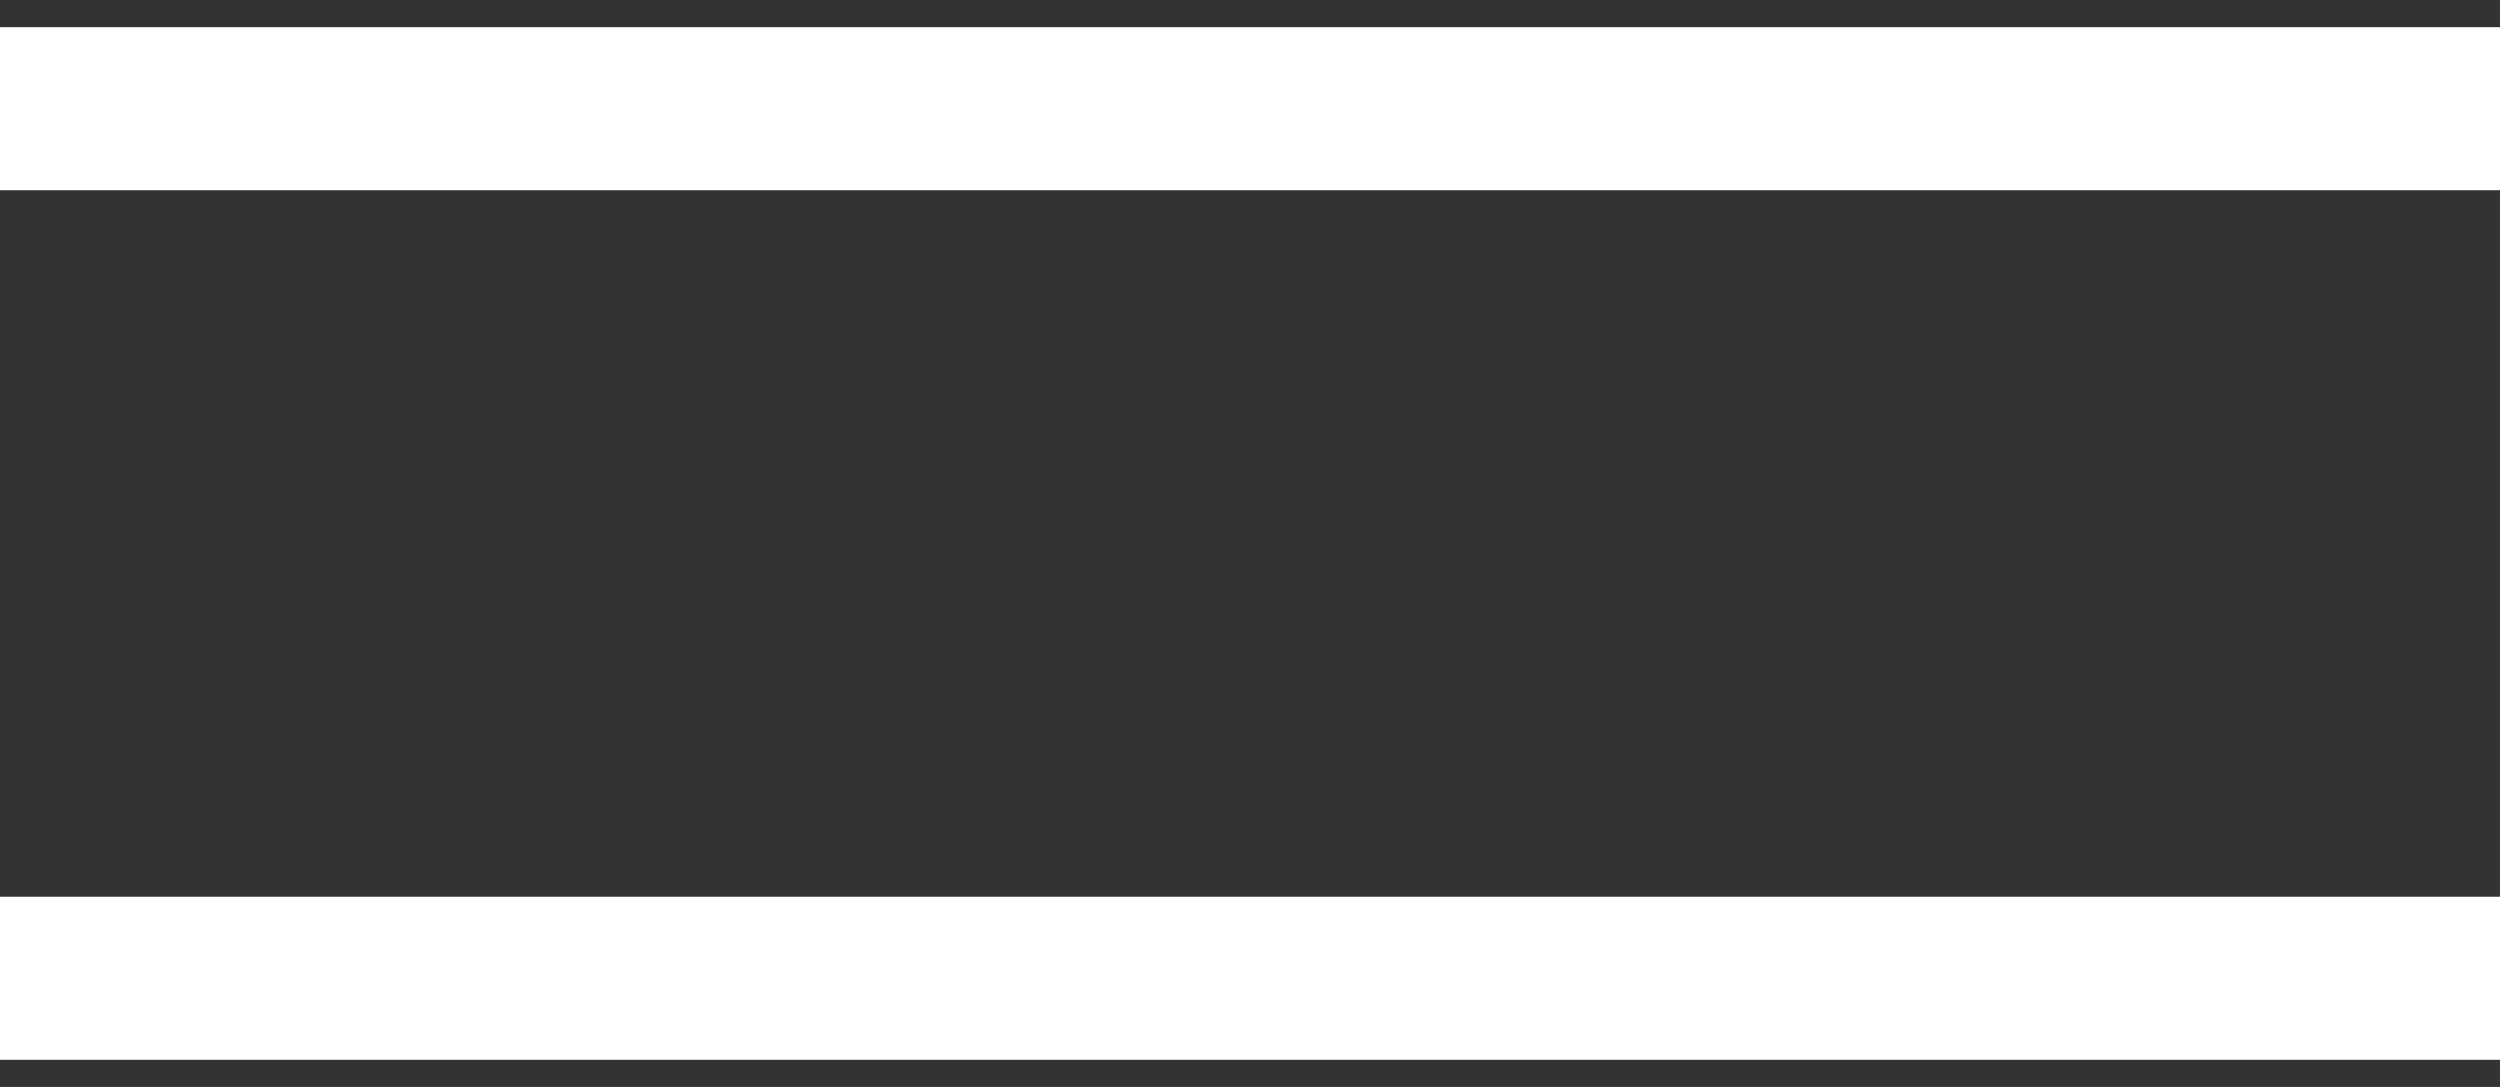
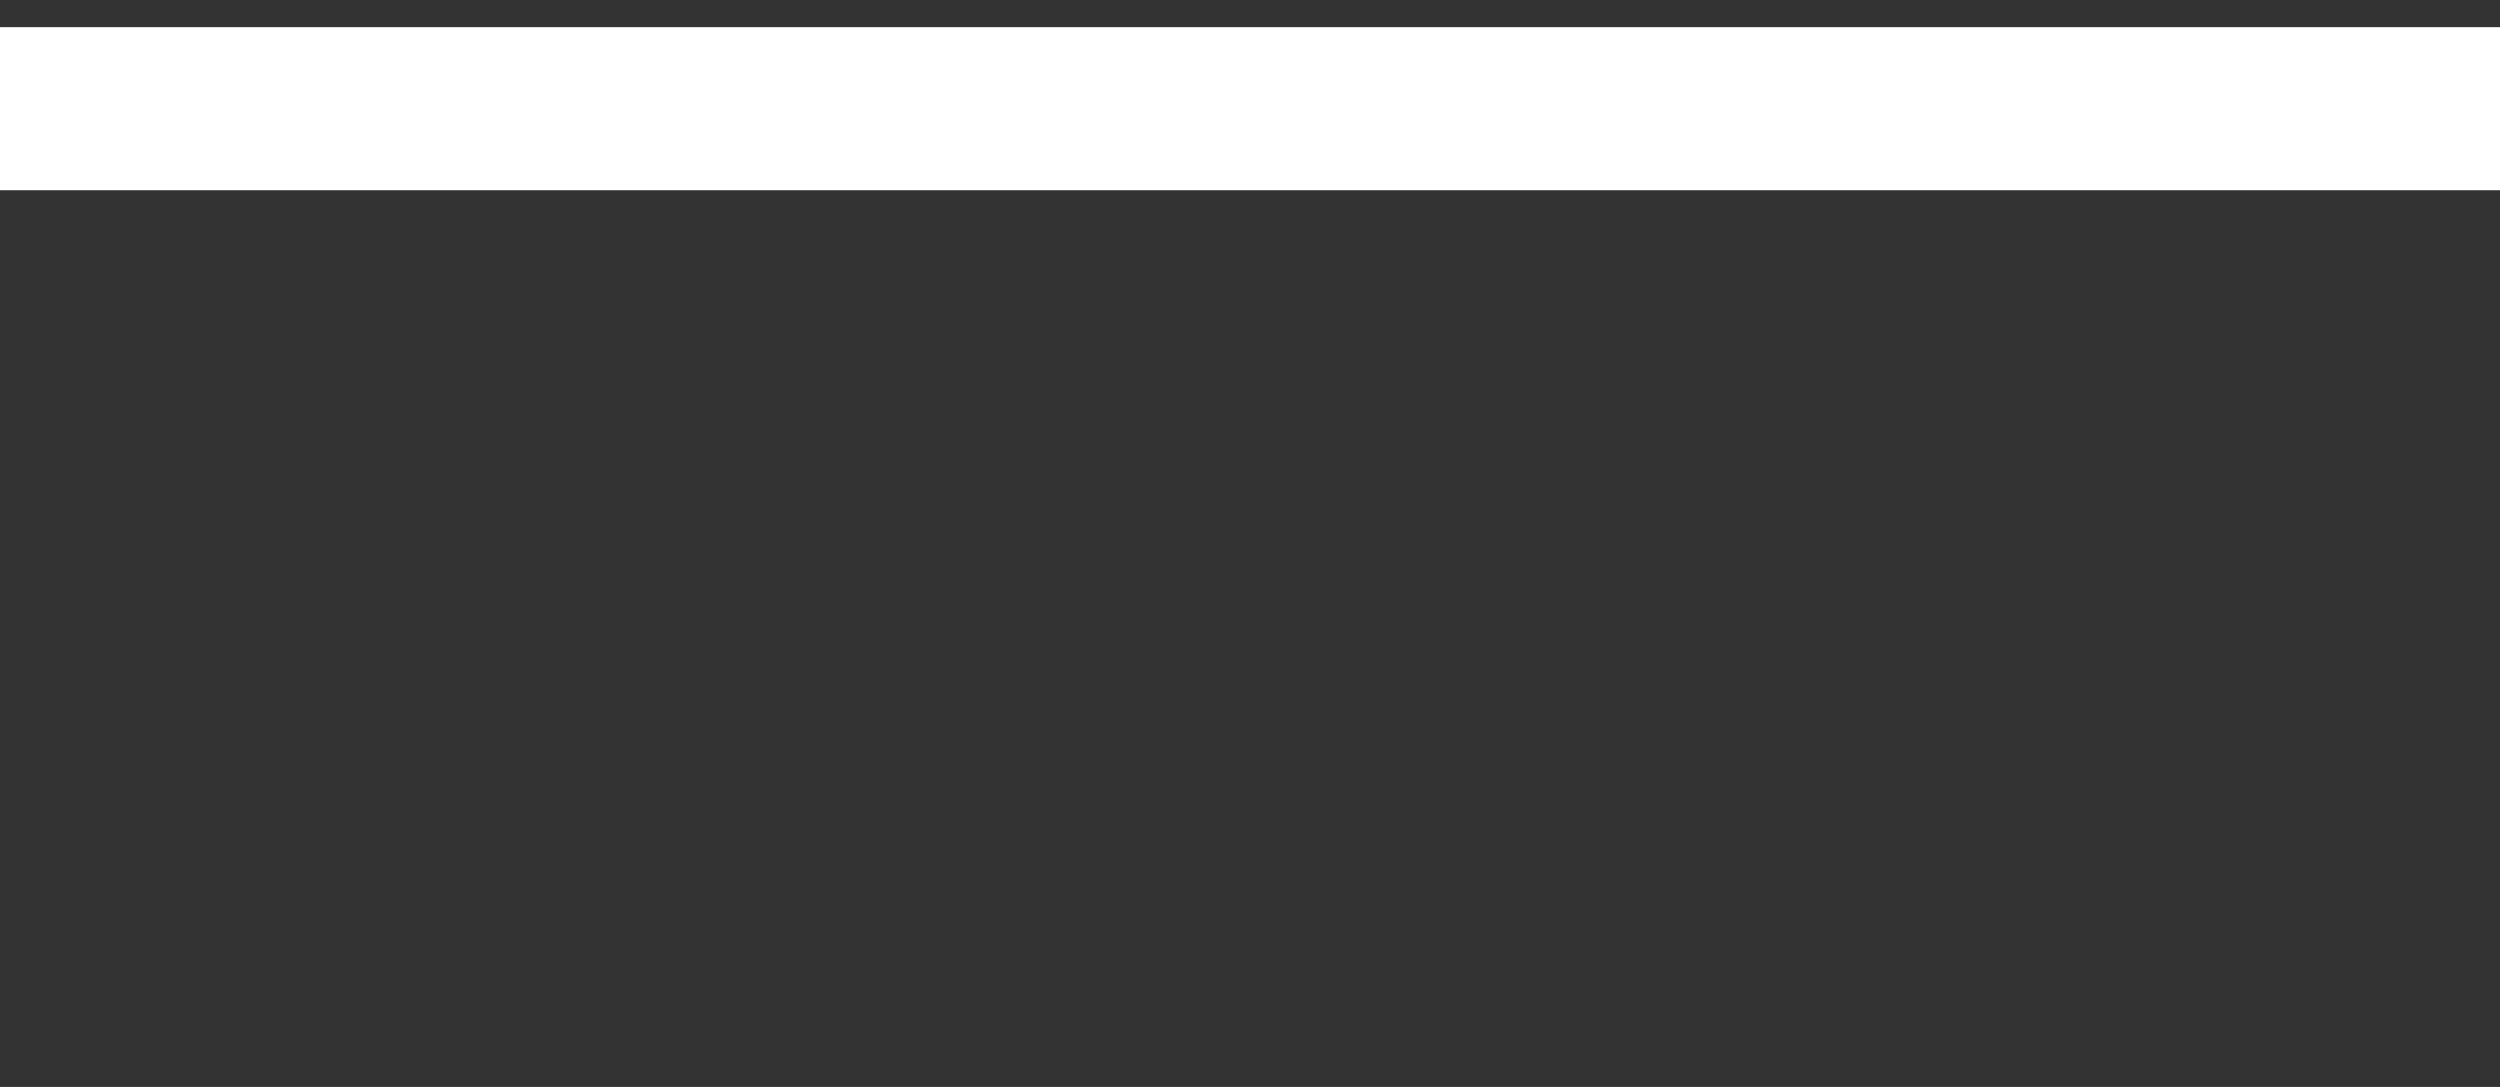
<svg xmlns="http://www.w3.org/2000/svg" width="23" height="10" viewBox="0 0 23 10" fill="none">
  <rect x="0" y="0" width="23" height="10" fill="#333333" stroke="none" />
  <path d="M0 1H23" stroke="white" stroke-width="1.5" />
-   <path d="M0 9H23" stroke="white" stroke-width="1.5" />
</svg>